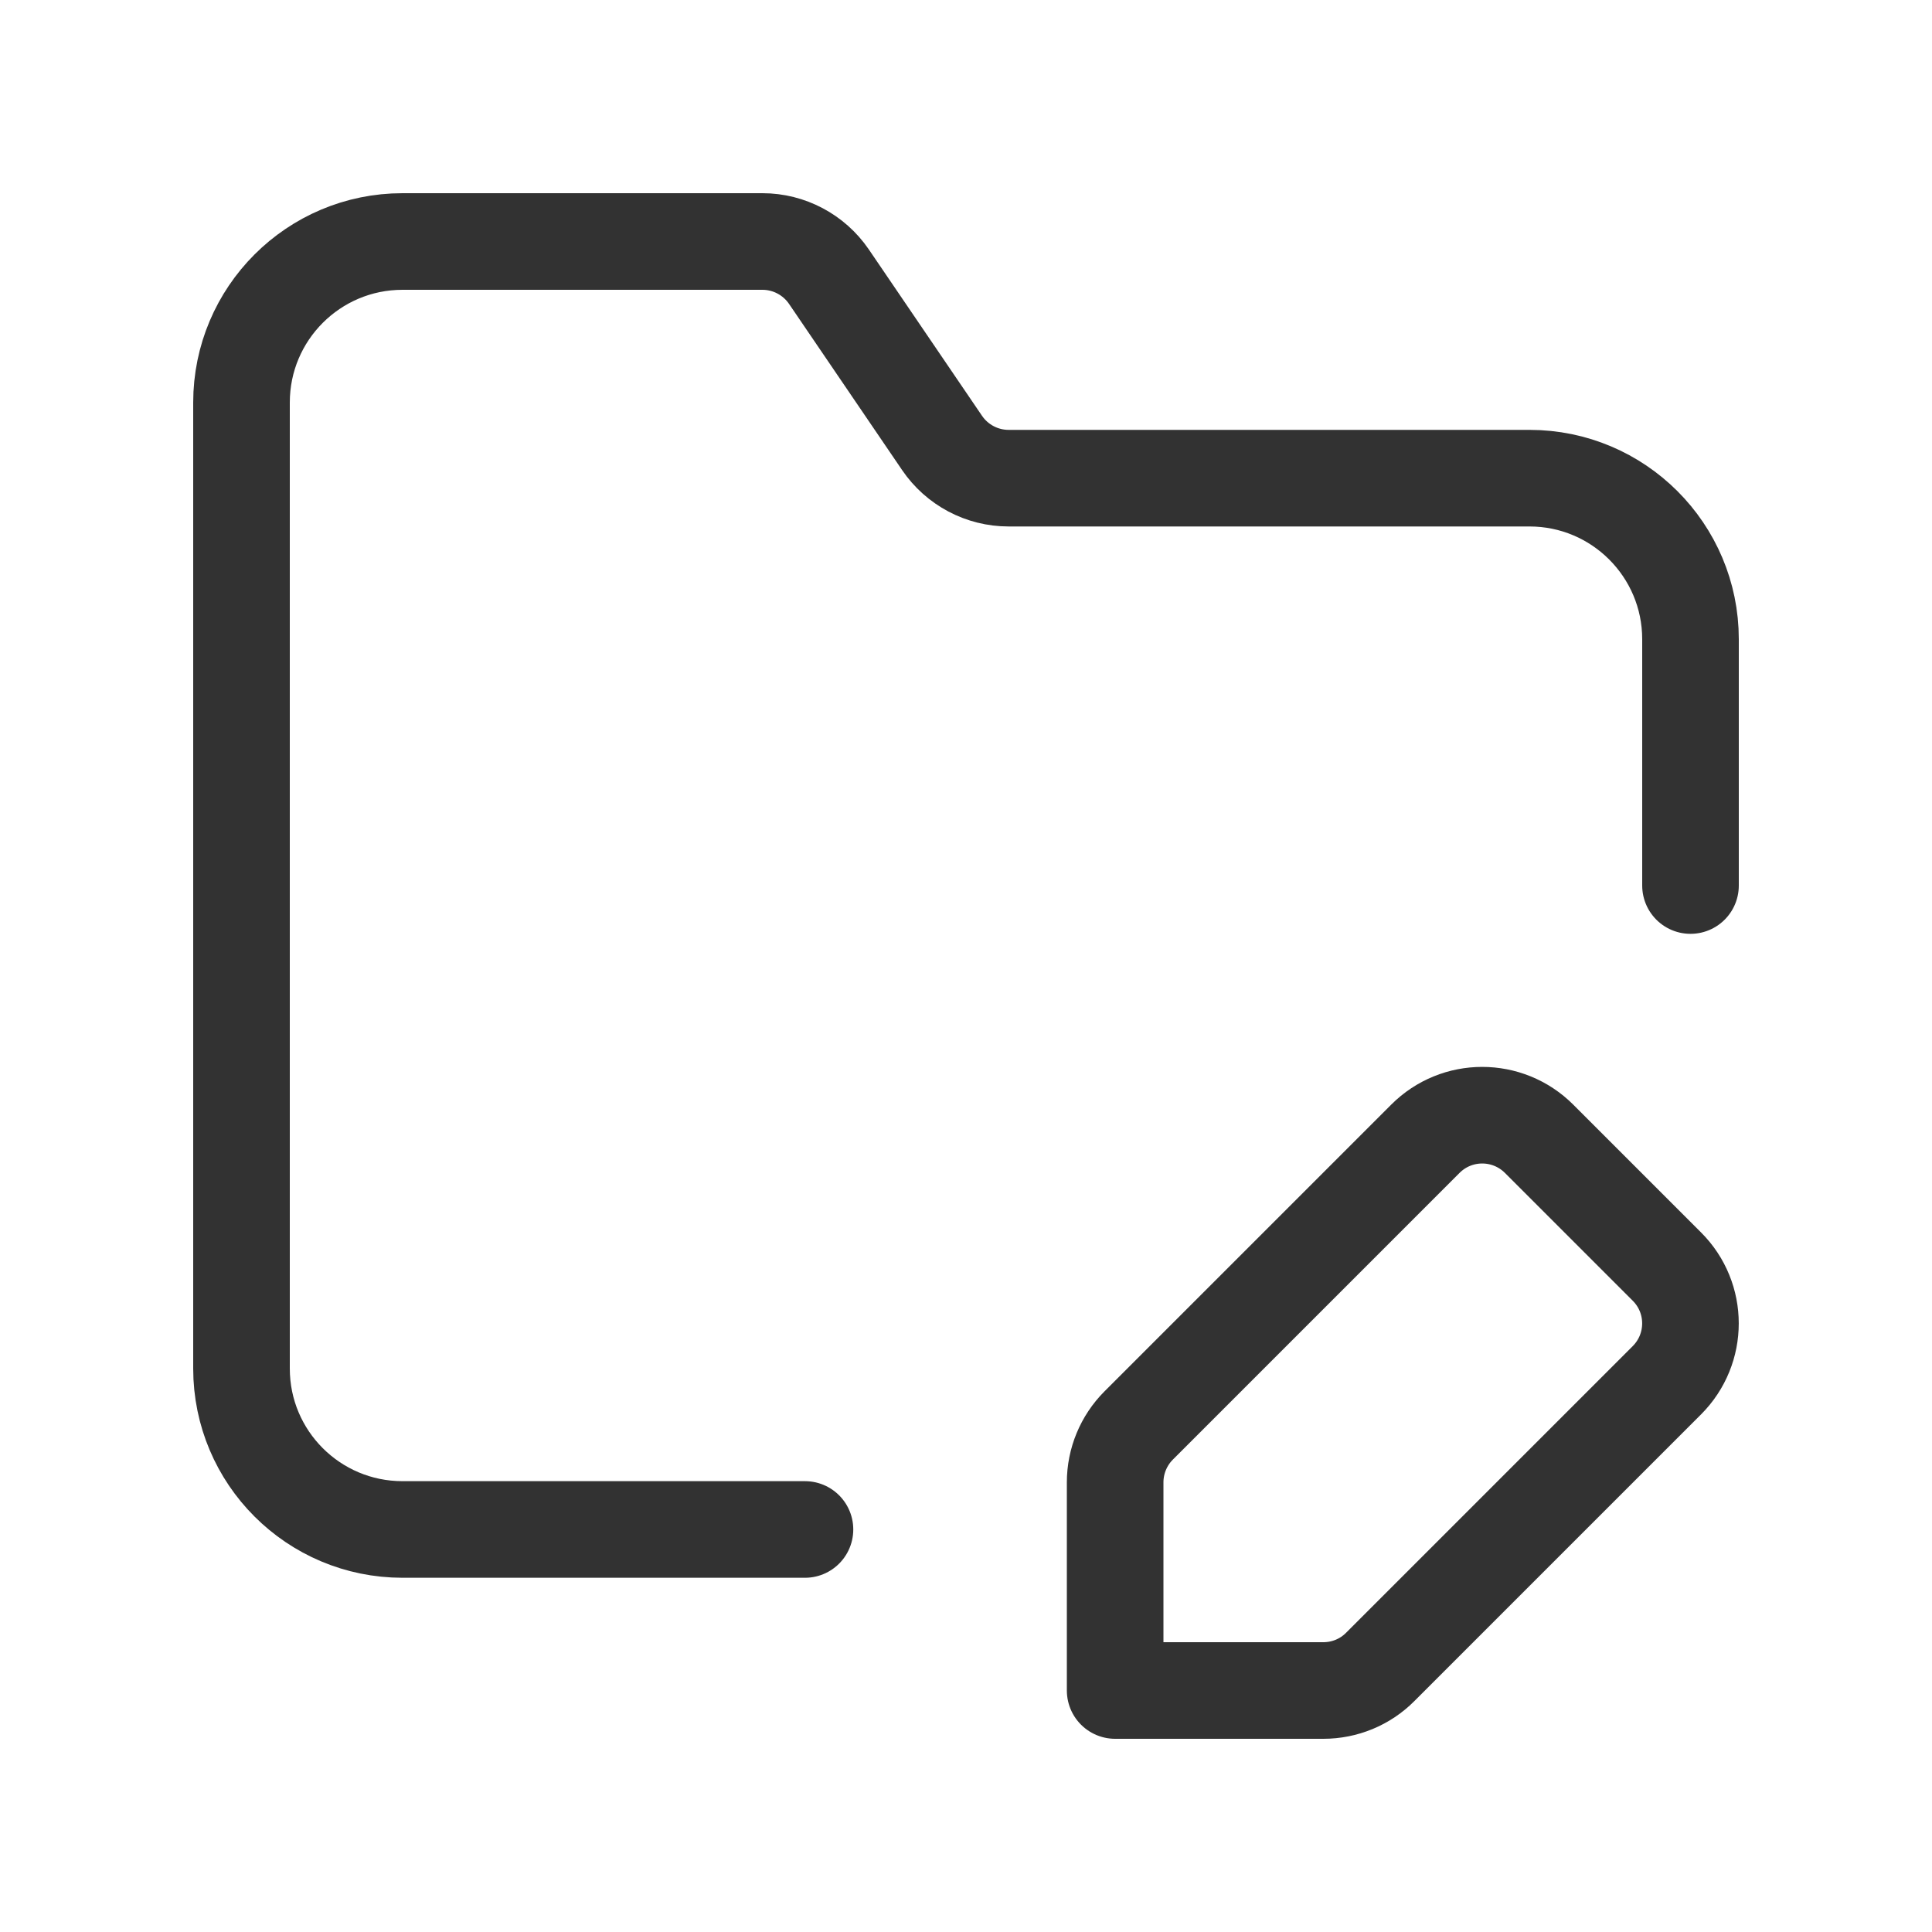
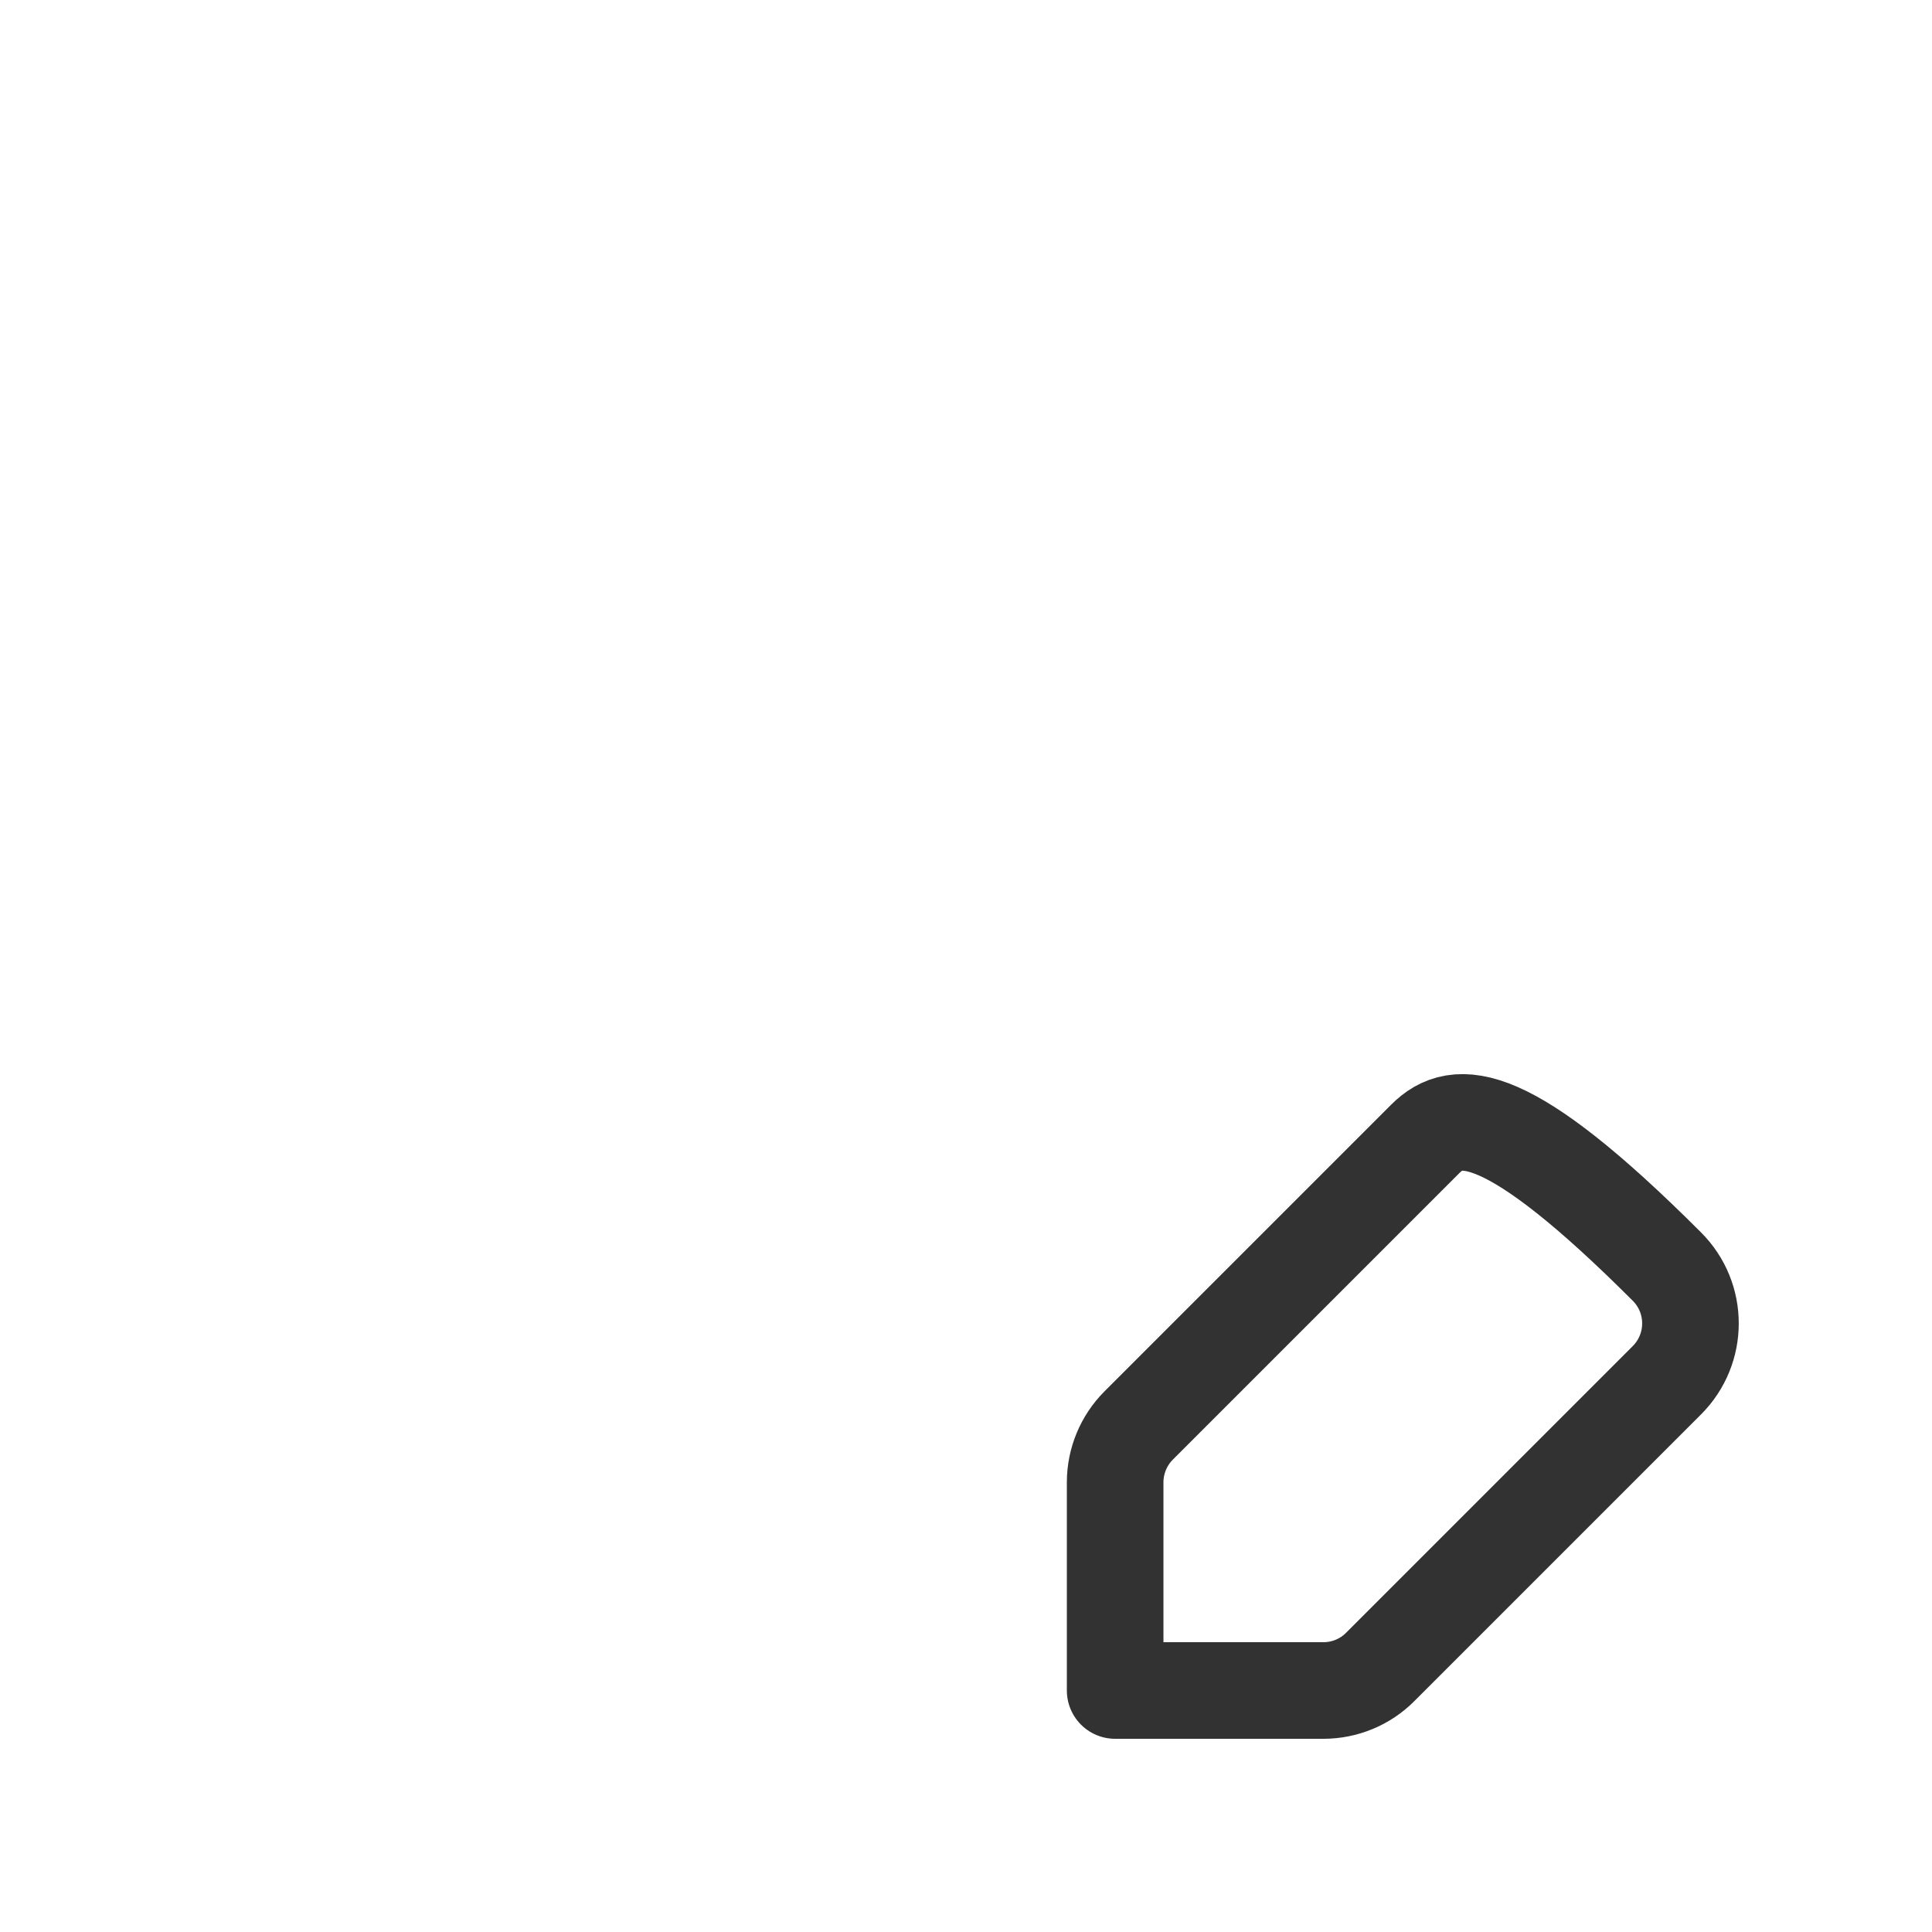
<svg xmlns="http://www.w3.org/2000/svg" width="20" height="20" viewBox="0 0 20 20" fill="none">
-   <path d="M14.288 17.256L17.255 14.289C17.581 13.963 17.581 13.436 17.255 13.111L15.933 11.789C15.607 11.463 15.08 11.463 14.755 11.789L11.788 14.756C11.632 14.912 11.544 15.124 11.544 15.345V17.5H13.699C13.92 17.5 14.132 17.413 14.288 17.256Z" stroke="#323232" stroke-linecap="round" stroke-linejoin="round" />
-   <path d="M17.5 9.167V6.617C17.5 5.697 16.754 4.95 15.833 4.95H10.441C10.165 4.95 9.907 4.813 9.752 4.585L8.581 2.864C8.426 2.637 8.168 2.5 7.893 2.5H4.167C3.246 2.5 2.5 3.246 2.5 4.167V14.167C2.5 15.088 3.246 15.833 4.167 15.833H8.333" stroke="#323232" stroke-linecap="round" stroke-linejoin="round" />
+   <path d="M14.288 17.256L17.255 14.289C17.581 13.963 17.581 13.436 17.255 13.111C15.607 11.463 15.08 11.463 14.755 11.789L11.788 14.756C11.632 14.912 11.544 15.124 11.544 15.345V17.5H13.699C13.92 17.5 14.132 17.413 14.288 17.256Z" stroke="#323232" stroke-linecap="round" stroke-linejoin="round" />
</svg>